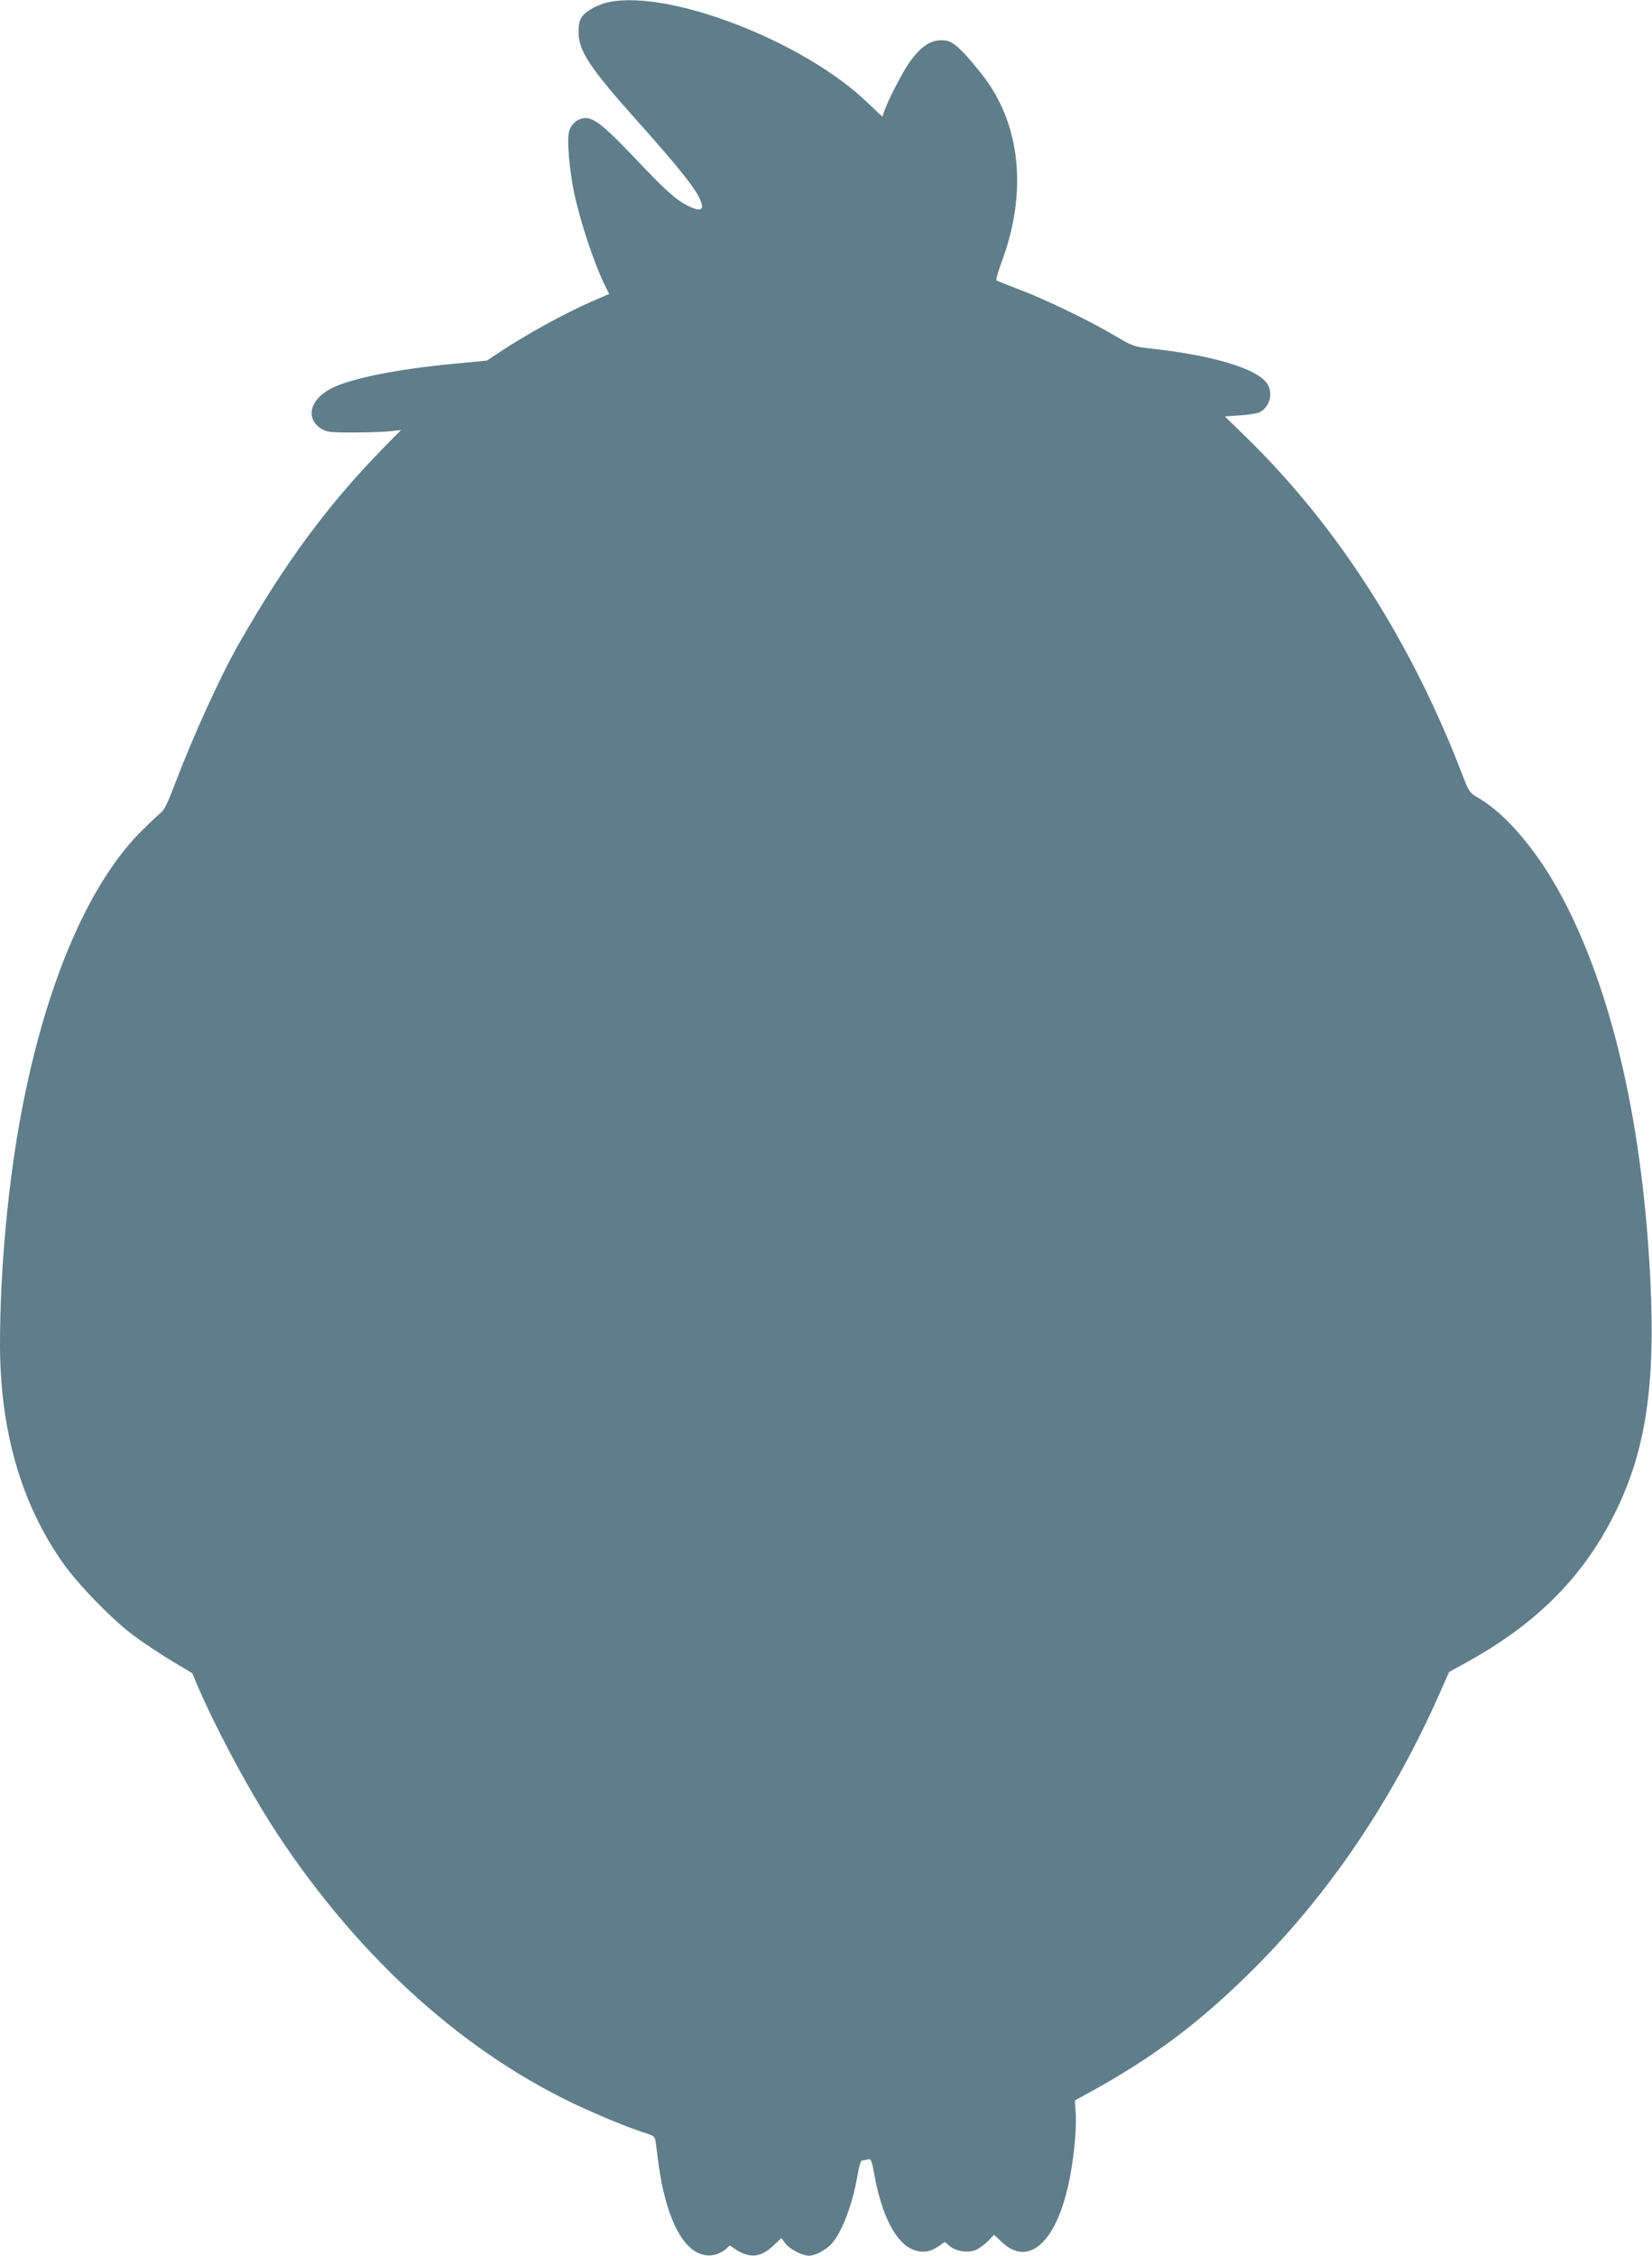
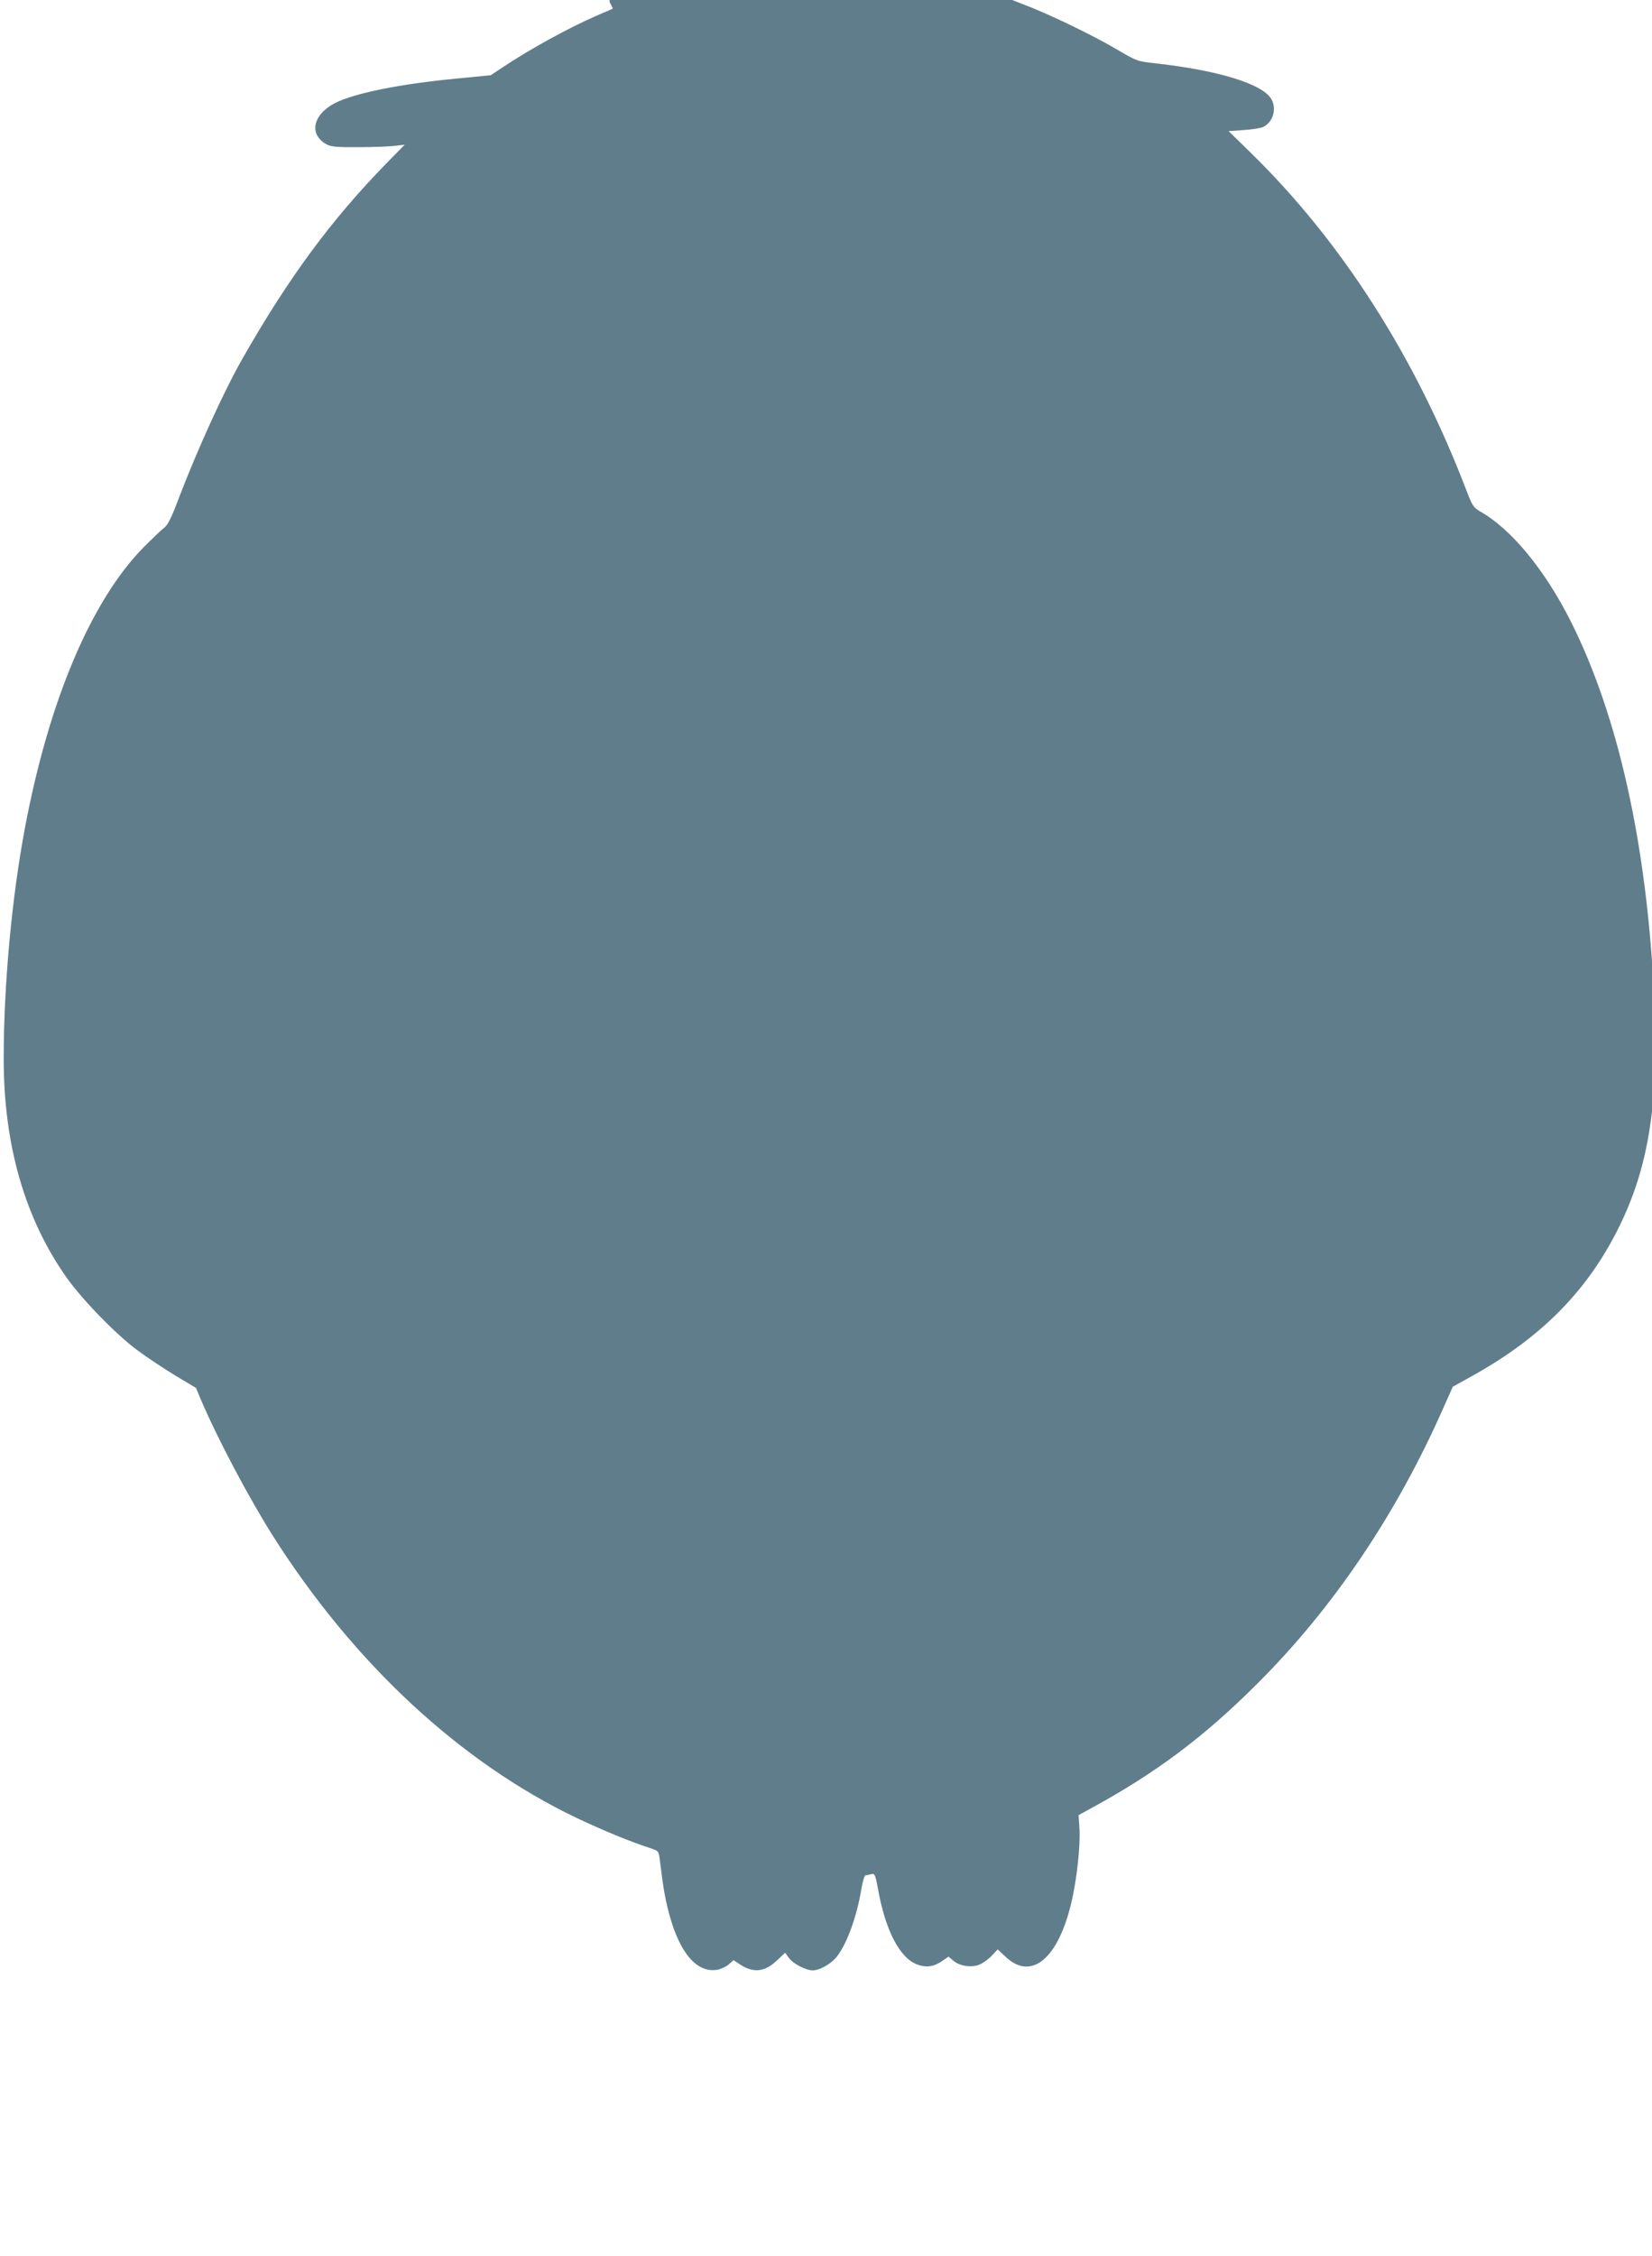
<svg xmlns="http://www.w3.org/2000/svg" version="1.0" width="938pt" height="1280pt" viewBox="0 0 938 1280" preserveAspectRatio="xMidYMid meet">
  <g transform="translate(0,1280) scale(0.1,-0.1)" fill="#607d8b" stroke="none">
-     <path d="M3461 12789 c-62 -12 -131 -49 -155 -82 -16 -22 -21 -43 -21 -90 1 -107 64 -203 334 -504 202 -226 309 -356 345 -423 44 -81 23 -99 -62 -56 -66 34 -125 87 -302 274 -167 175 -225 222 -275 222 -42 0 -82 -32 -94 -77 -13 -45 2 -215 28 -344 36 -169 118 -416 181 -539 l19 -38 -97 -42 c-156 -68 -376 -189 -526 -289 l-71 -47 -185 -18 c-329 -31 -586 -83 -699 -140 -126 -65 -150 -178 -48 -234 27 -14 57 -17 187 -16 85 0 178 4 206 8 l51 6 -105 -107 c-315 -323 -554 -648 -814 -1103 -106 -185 -258 -519 -365 -799 -40 -107 -61 -149 -81 -164 -15 -11 -68 -62 -119 -113 -296 -302 -536 -867 -672 -1589 -75 -397 -121 -893 -121 -1311 0 -491 120 -907 358 -1244 89 -125 278 -320 401 -411 55 -41 152 -105 216 -144 l117 -70 27 -65 c98 -229 272 -557 413 -780 460 -722 1061 -1279 1721 -1595 146 -69 303 -134 414 -170 50 -16 52 -19 57 -58 21 -168 30 -223 52 -307 60 -231 160 -348 278 -326 20 4 48 17 63 30 l27 24 36 -24 c77 -50 140 -44 209 21 l48 45 21 -29 c24 -33 96 -71 136 -71 35 0 94 31 127 67 59 63 123 232 149 396 7 42 18 77 24 77 6 0 21 3 32 6 20 5 23 -1 39 -88 42 -232 122 -386 220 -424 53 -20 96 -14 145 20 l35 24 28 -24 c36 -30 103 -40 148 -21 19 8 50 30 69 50 l34 36 46 -43 c147 -138 301 -7 375 321 30 132 49 314 43 409 l-5 75 66 36 c373 203 645 406 952 713 429 428 788 960 1054 1563 l53 119 108 60 c401 222 666 494 844 863 166 345 219 709 191 1295 -42 860 -203 1585 -471 2121 -148 295 -341 530 -519 629 -35 21 -43 32 -76 119 -288 753 -705 1407 -1221 1912 l-129 126 85 6 c47 3 97 11 110 17 59 27 81 108 45 163 -55 84 -302 159 -650 198 -109 12 -111 13 -220 77 -140 83 -397 207 -545 262 -63 24 -118 46 -122 49 -4 4 9 49 28 101 150 397 110 789 -110 1067 -103 131 -159 184 -201 192 -79 14 -144 -25 -216 -130 -40 -59 -117 -209 -138 -269 l-11 -32 -90 85 c-359 342 -1112 634 -1459 566z" />
+     <path d="M3461 12789 l19 -38 -97 -42 c-156 -68 -376 -189 -526 -289 l-71 -47 -185 -18 c-329 -31 -586 -83 -699 -140 -126 -65 -150 -178 -48 -234 27 -14 57 -17 187 -16 85 0 178 4 206 8 l51 6 -105 -107 c-315 -323 -554 -648 -814 -1103 -106 -185 -258 -519 -365 -799 -40 -107 -61 -149 -81 -164 -15 -11 -68 -62 -119 -113 -296 -302 -536 -867 -672 -1589 -75 -397 -121 -893 -121 -1311 0 -491 120 -907 358 -1244 89 -125 278 -320 401 -411 55 -41 152 -105 216 -144 l117 -70 27 -65 c98 -229 272 -557 413 -780 460 -722 1061 -1279 1721 -1595 146 -69 303 -134 414 -170 50 -16 52 -19 57 -58 21 -168 30 -223 52 -307 60 -231 160 -348 278 -326 20 4 48 17 63 30 l27 24 36 -24 c77 -50 140 -44 209 21 l48 45 21 -29 c24 -33 96 -71 136 -71 35 0 94 31 127 67 59 63 123 232 149 396 7 42 18 77 24 77 6 0 21 3 32 6 20 5 23 -1 39 -88 42 -232 122 -386 220 -424 53 -20 96 -14 145 20 l35 24 28 -24 c36 -30 103 -40 148 -21 19 8 50 30 69 50 l34 36 46 -43 c147 -138 301 -7 375 321 30 132 49 314 43 409 l-5 75 66 36 c373 203 645 406 952 713 429 428 788 960 1054 1563 l53 119 108 60 c401 222 666 494 844 863 166 345 219 709 191 1295 -42 860 -203 1585 -471 2121 -148 295 -341 530 -519 629 -35 21 -43 32 -76 119 -288 753 -705 1407 -1221 1912 l-129 126 85 6 c47 3 97 11 110 17 59 27 81 108 45 163 -55 84 -302 159 -650 198 -109 12 -111 13 -220 77 -140 83 -397 207 -545 262 -63 24 -118 46 -122 49 -4 4 9 49 28 101 150 397 110 789 -110 1067 -103 131 -159 184 -201 192 -79 14 -144 -25 -216 -130 -40 -59 -117 -209 -138 -269 l-11 -32 -90 85 c-359 342 -1112 634 -1459 566z" />
  </g>
</svg>